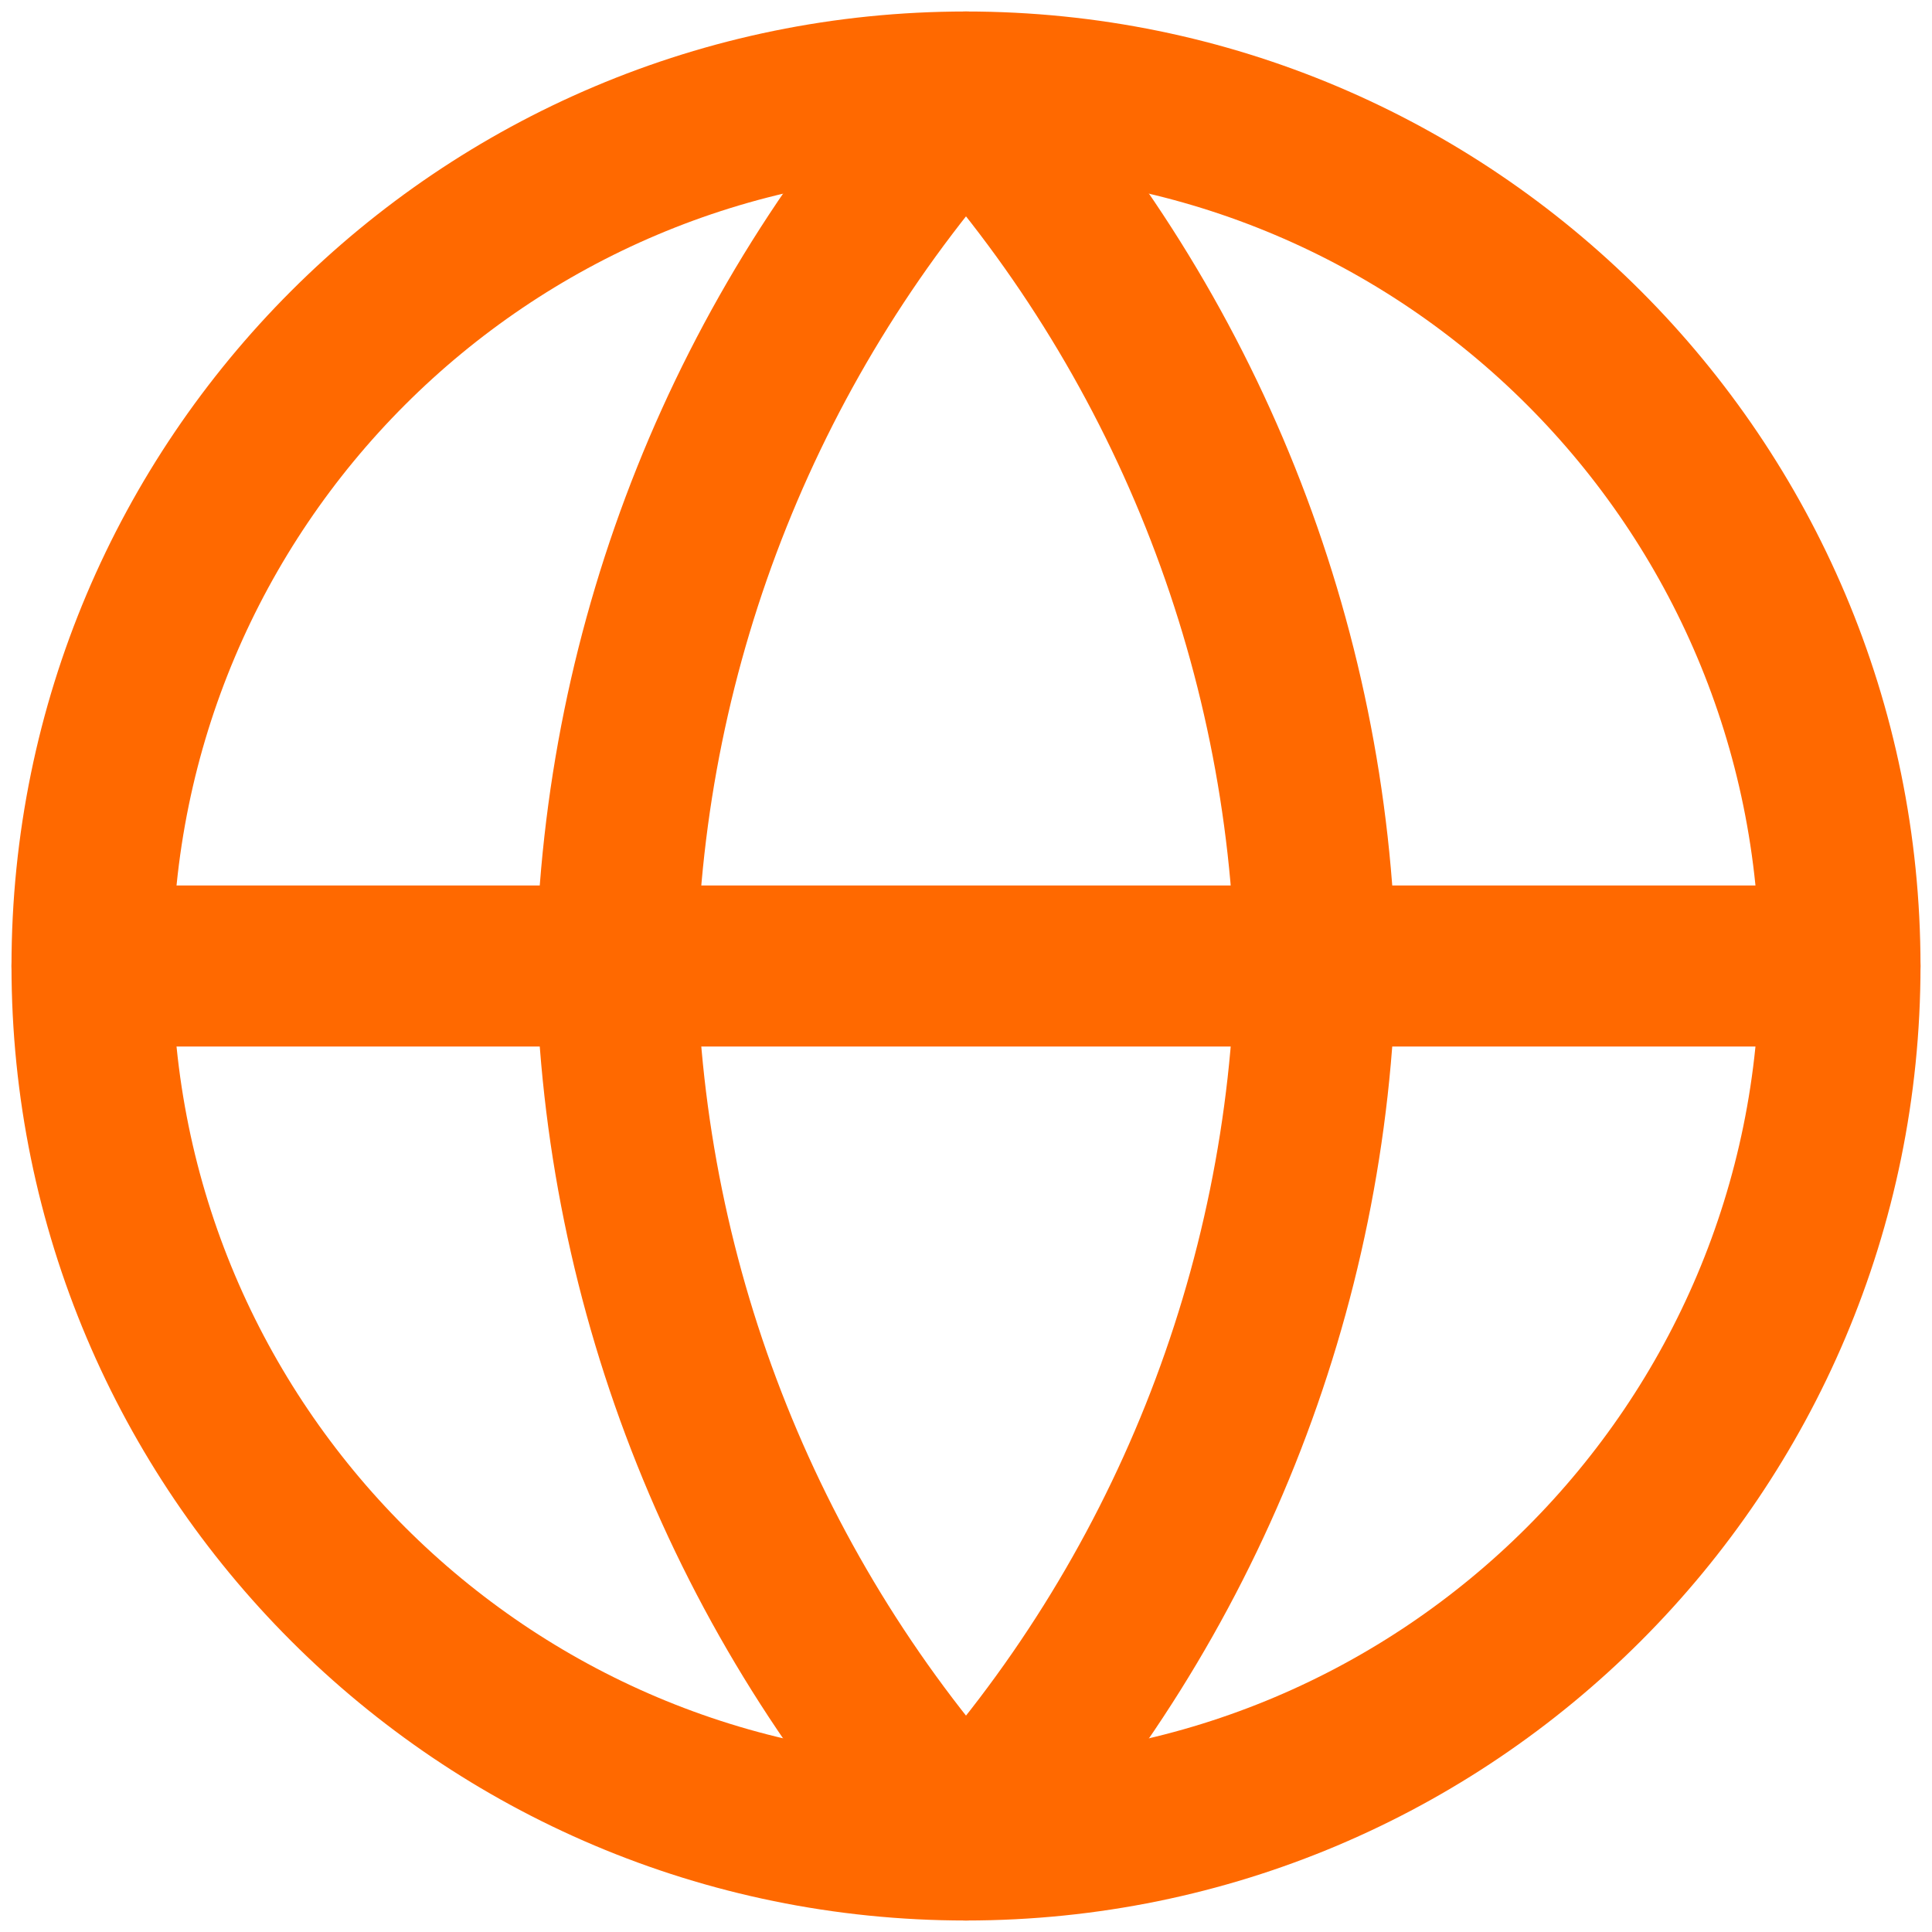
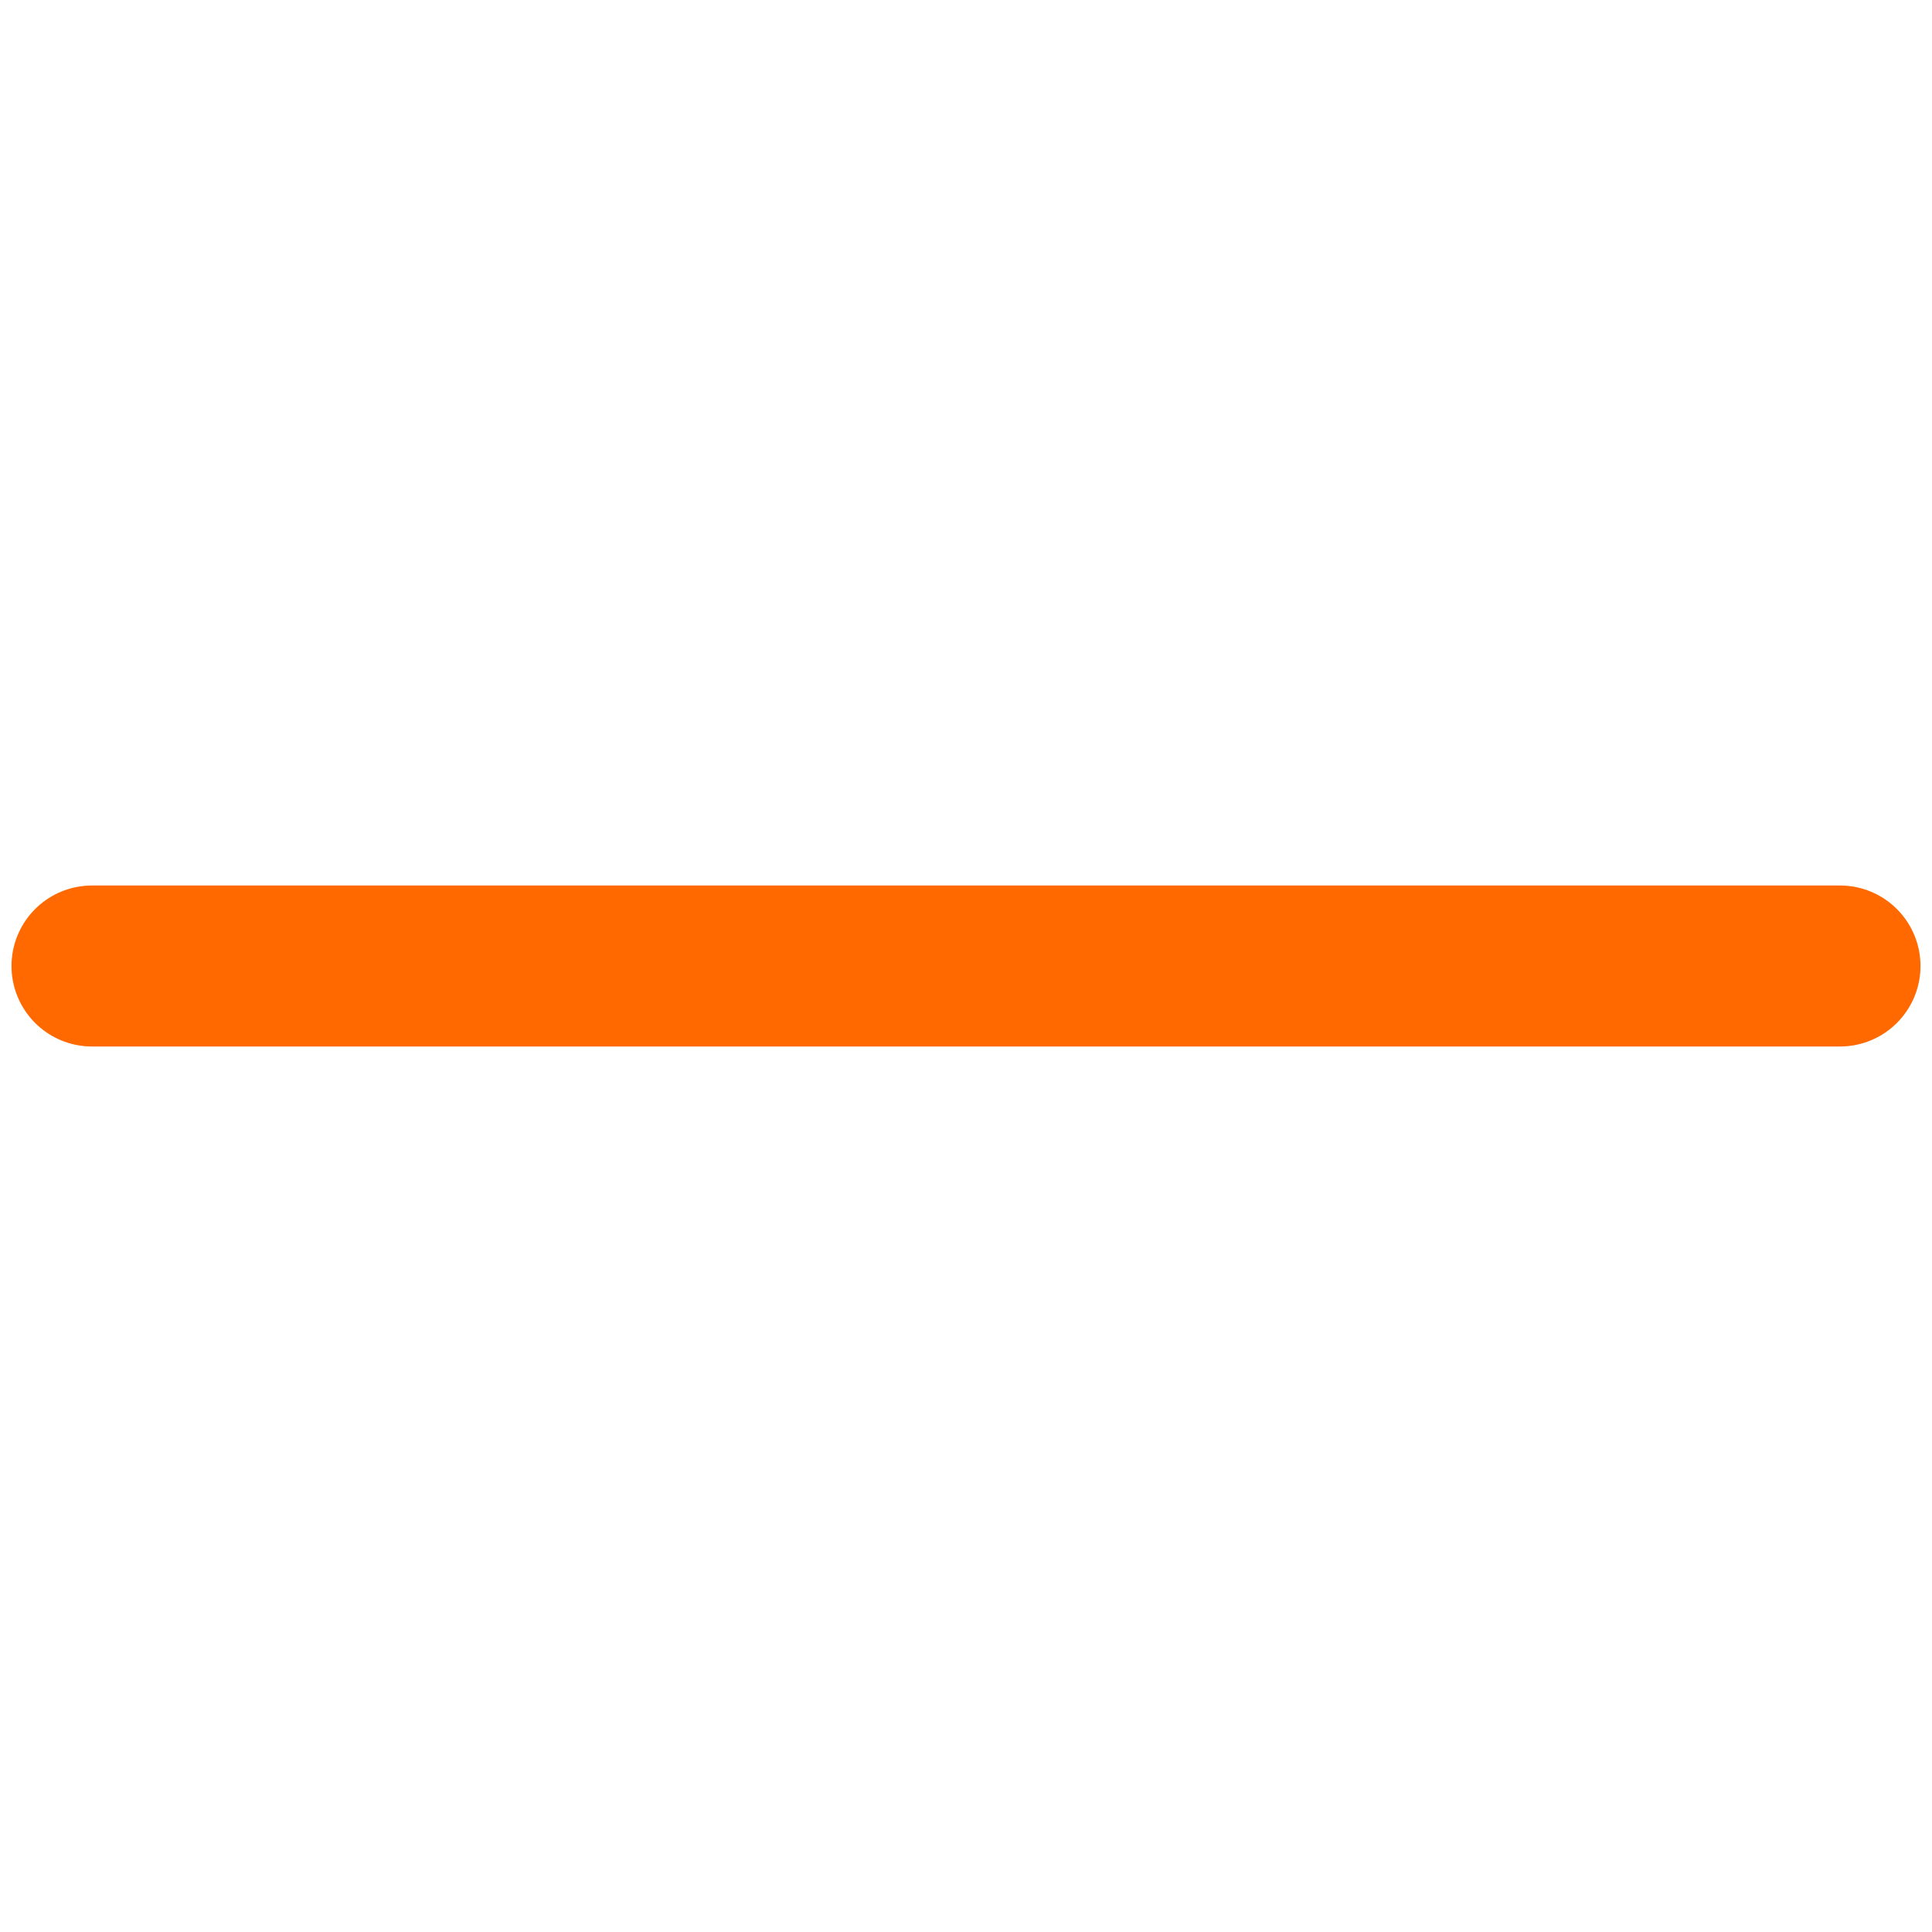
<svg xmlns="http://www.w3.org/2000/svg" width="42" height="42" viewBox="0 0 42 42" fill="none">
-   <path d="M21 40C31.493 40 40 31.493 40 21C40 10.507 31.493 2 21 2C10.507 2 2 10.507 2 21C2 31.493 10.507 40 21 40Z" stroke="#FF6900" stroke-width="3.5" stroke-linecap="round" stroke-linejoin="round" />
  <path d="M2 21H40" stroke="#FF6900" stroke-width="3.5" stroke-linecap="round" stroke-linejoin="round" />
-   <path d="M21 2C25.753 7.203 28.453 13.955 28.6 21C28.453 28.045 25.753 34.797 21 40C16.248 34.797 13.547 28.045 13.4 21C13.547 13.955 16.248 7.203 21 2Z" stroke="#FF6900" stroke-width="3.5" stroke-linecap="round" stroke-linejoin="round" />
</svg>